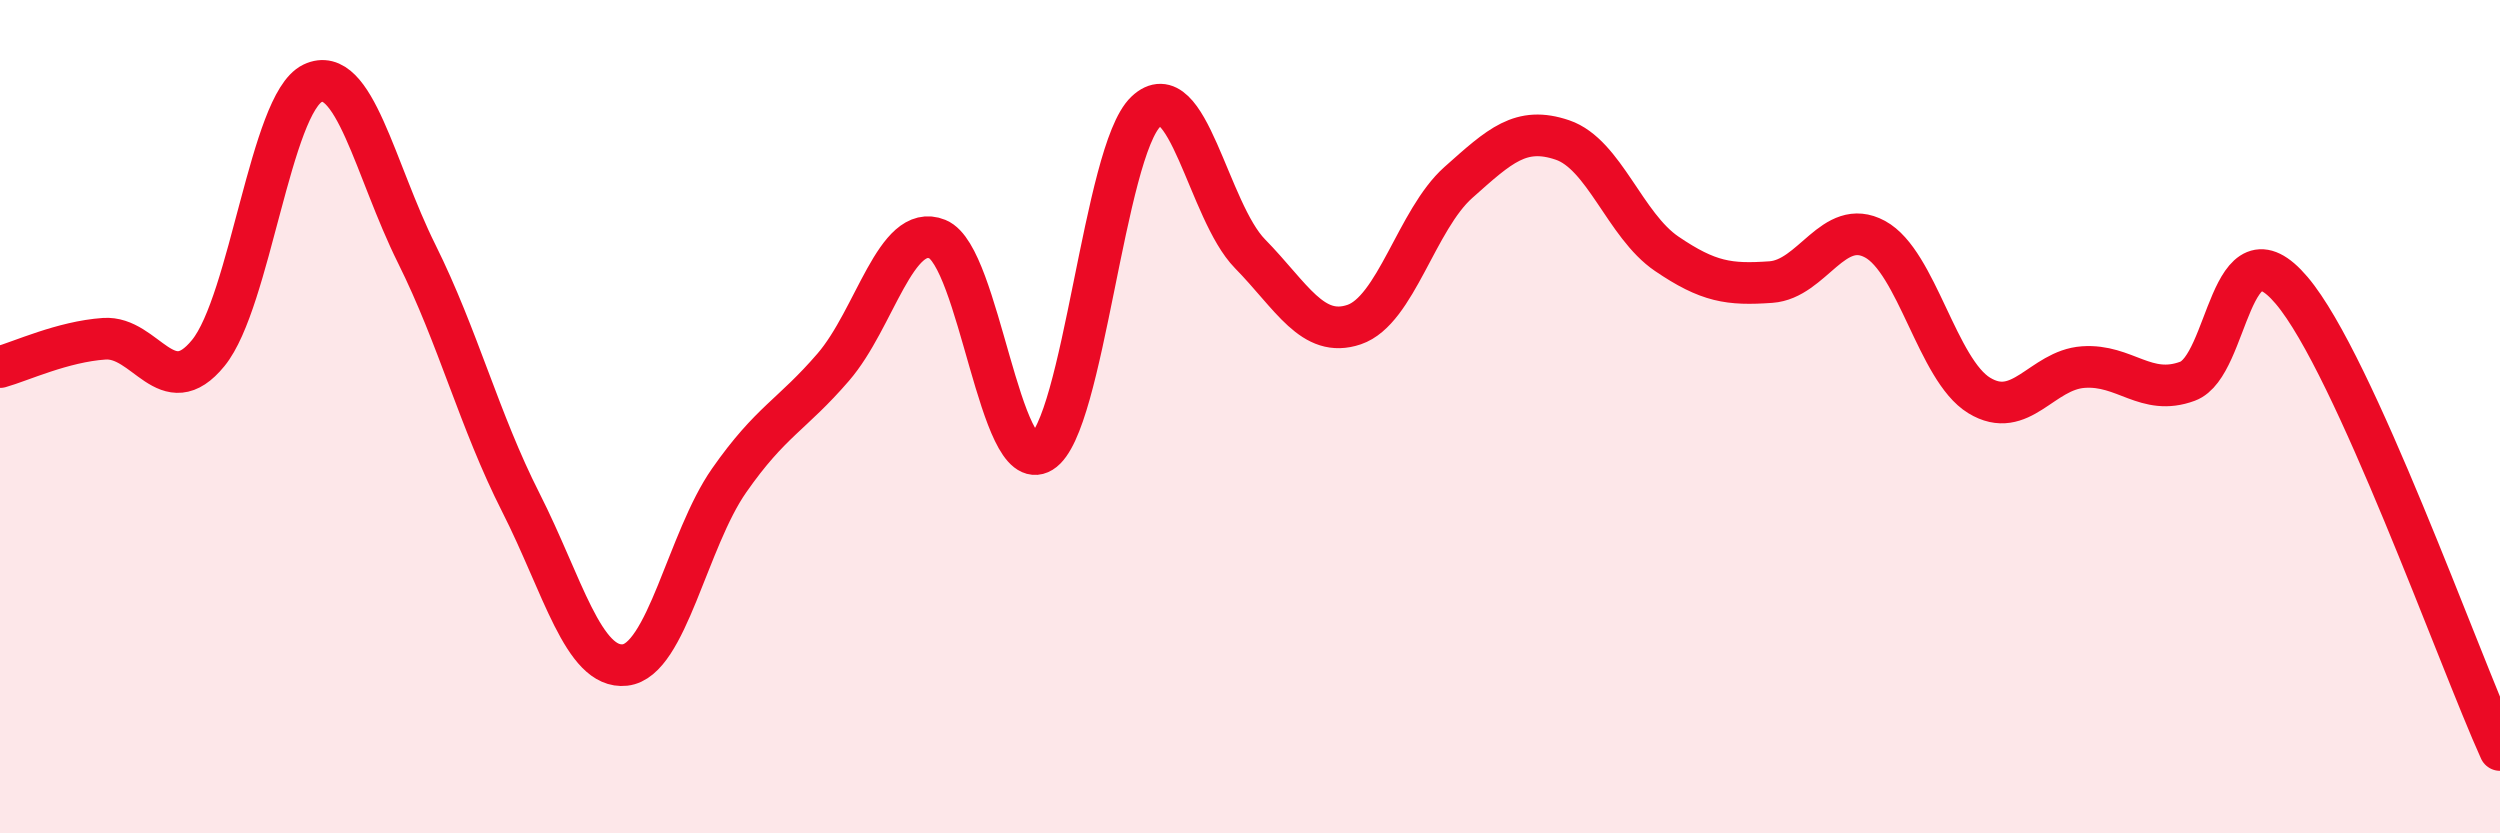
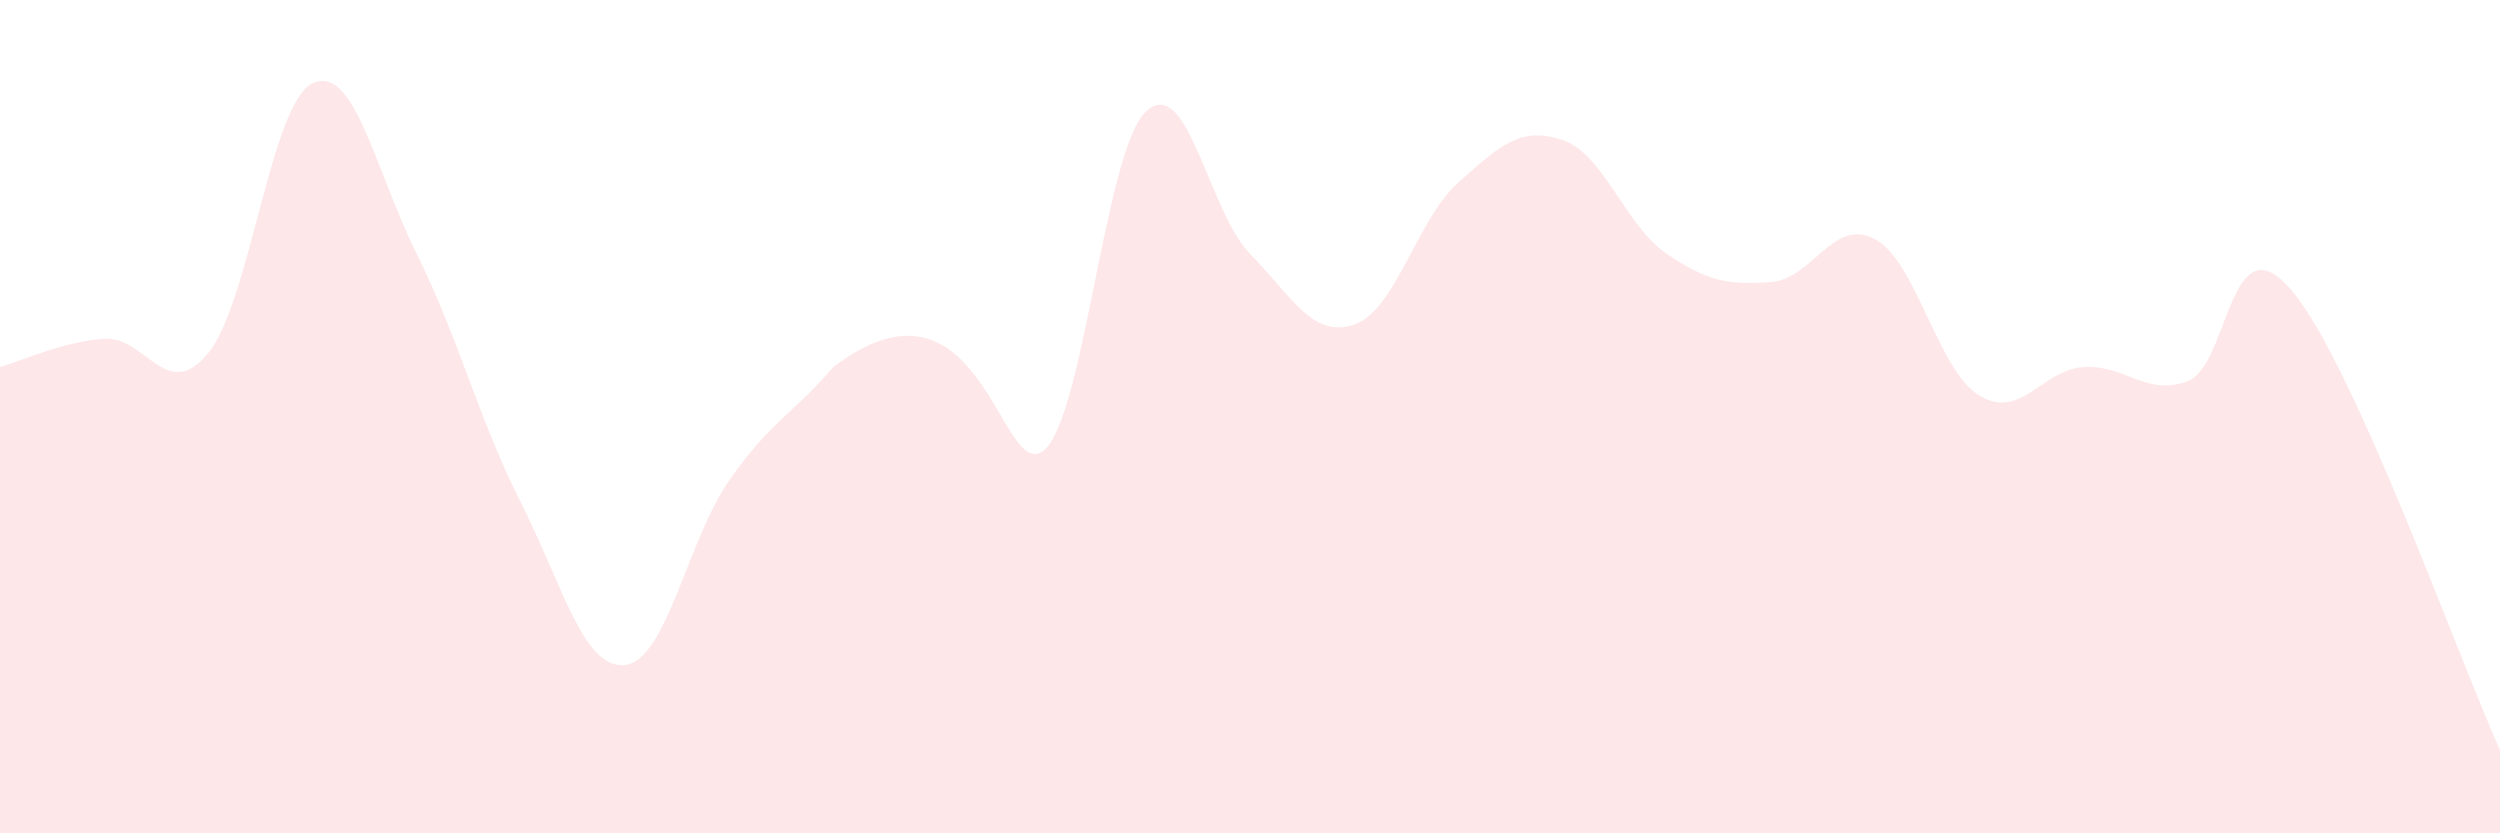
<svg xmlns="http://www.w3.org/2000/svg" width="60" height="20" viewBox="0 0 60 20">
-   <path d="M 0,8.81 C 0.5,8.67 1.5,8.2 2.5,8.13 C 3.5,8.06 4,9.7 5,8.47 C 6,7.24 6.5,2.48 7.5,2 C 8.5,1.52 9,4.08 10,6.09 C 11,8.1 11.5,10.09 12.5,12.06 C 13.5,14.03 14,16.07 15,15.96 C 16,15.85 16.5,12.96 17.5,11.53 C 18.5,10.1 19,9.97 20,8.81 C 21,7.65 21.5,5.33 22.5,5.74 C 23.5,6.15 24,11.46 25,10.85 C 26,10.24 26.5,3.63 27.5,2.68 C 28.5,1.73 29,5.07 30,6.09 C 31,7.11 31.5,8.13 32.5,7.79 C 33.5,7.45 34,5.27 35,4.38 C 36,3.49 36.5,3.02 37.5,3.36 C 38.5,3.7 39,5.41 40,6.09 C 41,6.77 41.5,6.84 42.5,6.77 C 43.5,6.7 44,5.2 45,5.74 C 46,6.28 46.5,8.88 47.5,9.49 C 48.5,10.1 49,8.88 50,8.81 C 51,8.74 51.5,9.52 52.5,9.15 C 53.5,8.78 53.5,5.2 55,6.97 C 56.5,8.74 59,15.79 60,18L60 20L0 20Z" fill="#EB0A25" opacity="0.1" stroke-linecap="round" stroke-linejoin="round" />
-   <path d="M 0,8.81 C 0.5,8.67 1.5,8.2 2.5,8.13 C 3.5,8.06 4,9.7 5,8.47 C 6,7.24 6.5,2.48 7.5,2 C 8.5,1.52 9,4.08 10,6.09 C 11,8.1 11.5,10.09 12.5,12.06 C 13.5,14.03 14,16.07 15,15.96 C 16,15.85 16.5,12.96 17.5,11.53 C 18.5,10.1 19,9.97 20,8.81 C 21,7.65 21.5,5.33 22.5,5.74 C 23.5,6.15 24,11.46 25,10.85 C 26,10.24 26.5,3.63 27.5,2.68 C 28.5,1.73 29,5.07 30,6.09 C 31,7.11 31.5,8.13 32.5,7.79 C 33.5,7.45 34,5.27 35,4.38 C 36,3.49 36.5,3.02 37.5,3.36 C 38.5,3.7 39,5.41 40,6.09 C 41,6.77 41.5,6.84 42.5,6.77 C 43.5,6.7 44,5.2 45,5.74 C 46,6.28 46.5,8.88 47.5,9.49 C 48.5,10.1 49,8.88 50,8.81 C 51,8.74 51.5,9.52 52.5,9.15 C 53.5,8.78 53.5,5.2 55,6.97 C 56.5,8.74 59,15.79 60,18" stroke="#EB0A25" stroke-width="1" fill="none" stroke-linecap="round" stroke-linejoin="round" />
+   <path d="M 0,8.81 C 0.5,8.67 1.5,8.2 2.5,8.13 C 3.5,8.06 4,9.7 5,8.47 C 6,7.24 6.5,2.48 7.5,2 C 8.5,1.52 9,4.08 10,6.09 C 11,8.1 11.5,10.09 12.5,12.06 C 13.5,14.03 14,16.07 15,15.96 C 16,15.85 16.5,12.96 17.5,11.53 C 18.5,10.1 19,9.97 20,8.81 C 23.5,6.15 24,11.46 25,10.85 C 26,10.24 26.5,3.63 27.5,2.68 C 28.5,1.73 29,5.07 30,6.09 C 31,7.11 31.5,8.13 32.5,7.79 C 33.5,7.45 34,5.27 35,4.38 C 36,3.49 36.5,3.02 37.5,3.36 C 38.5,3.7 39,5.41 40,6.09 C 41,6.77 41.5,6.84 42.5,6.77 C 43.5,6.7 44,5.2 45,5.74 C 46,6.28 46.5,8.88 47.5,9.49 C 48.5,10.1 49,8.88 50,8.81 C 51,8.74 51.5,9.52 52.5,9.15 C 53.5,8.78 53.5,5.2 55,6.97 C 56.5,8.74 59,15.79 60,18L60 20L0 20Z" fill="#EB0A25" opacity="0.1" stroke-linecap="round" stroke-linejoin="round" />
</svg>